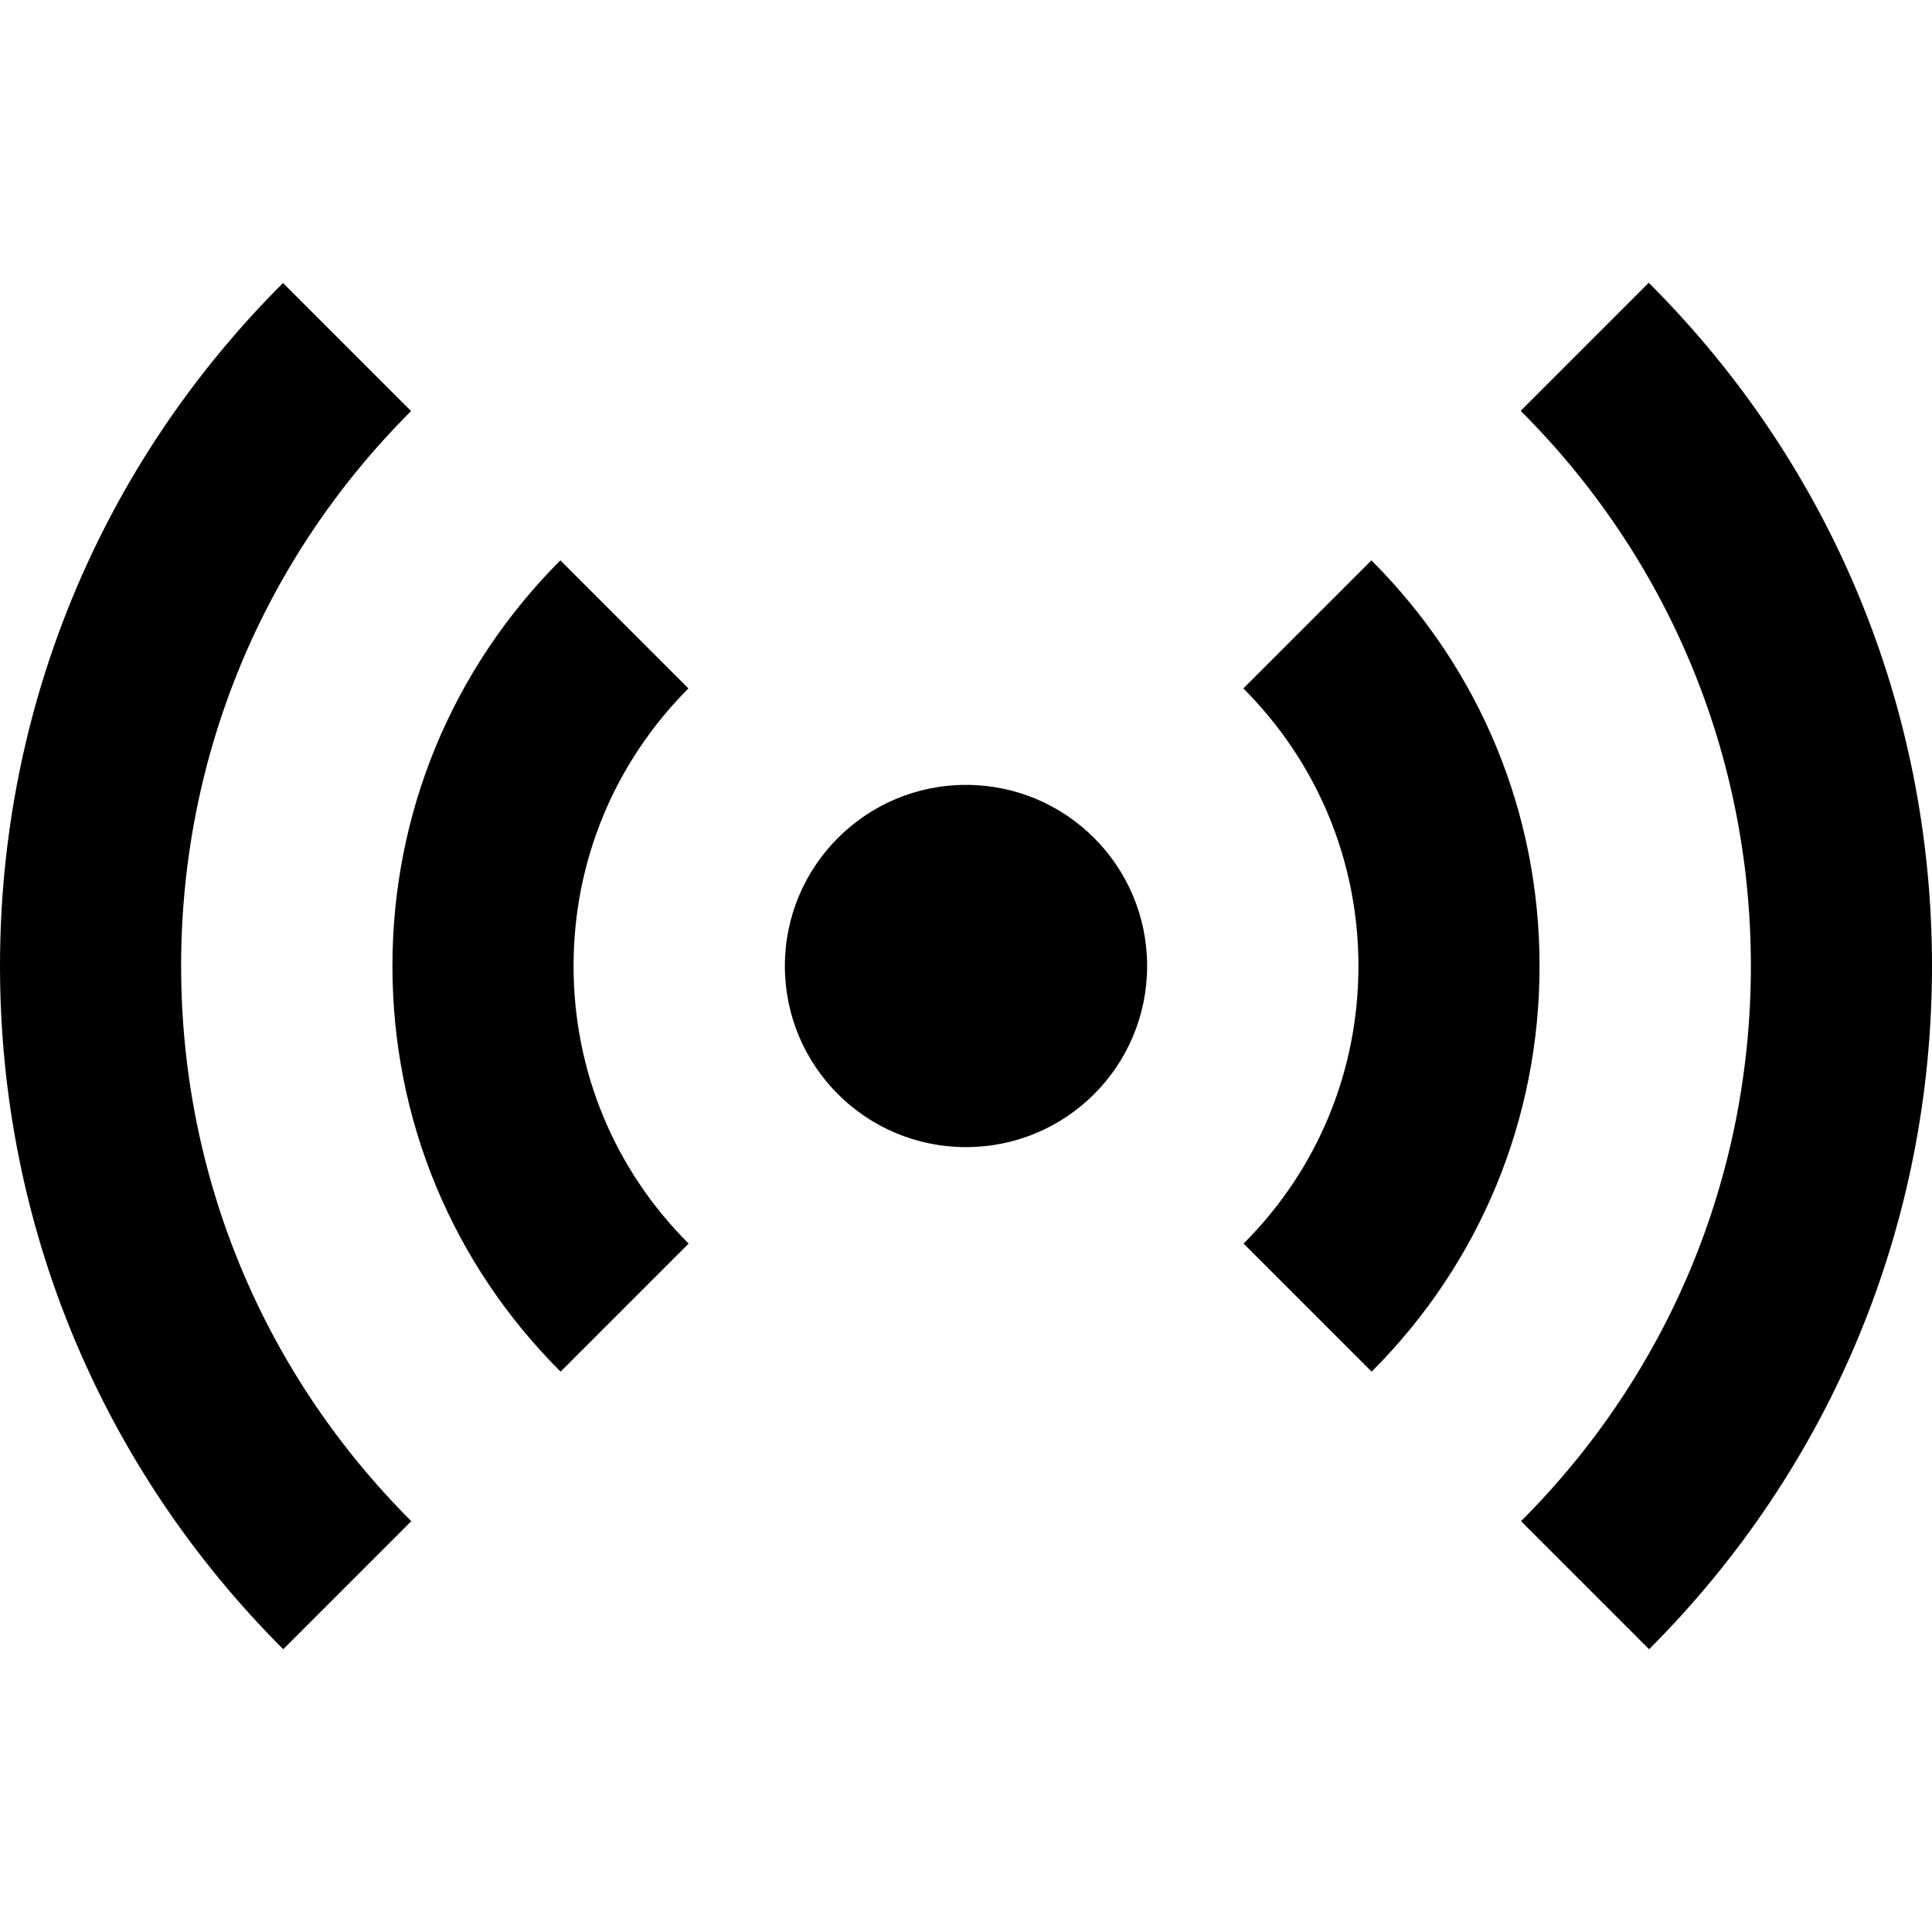
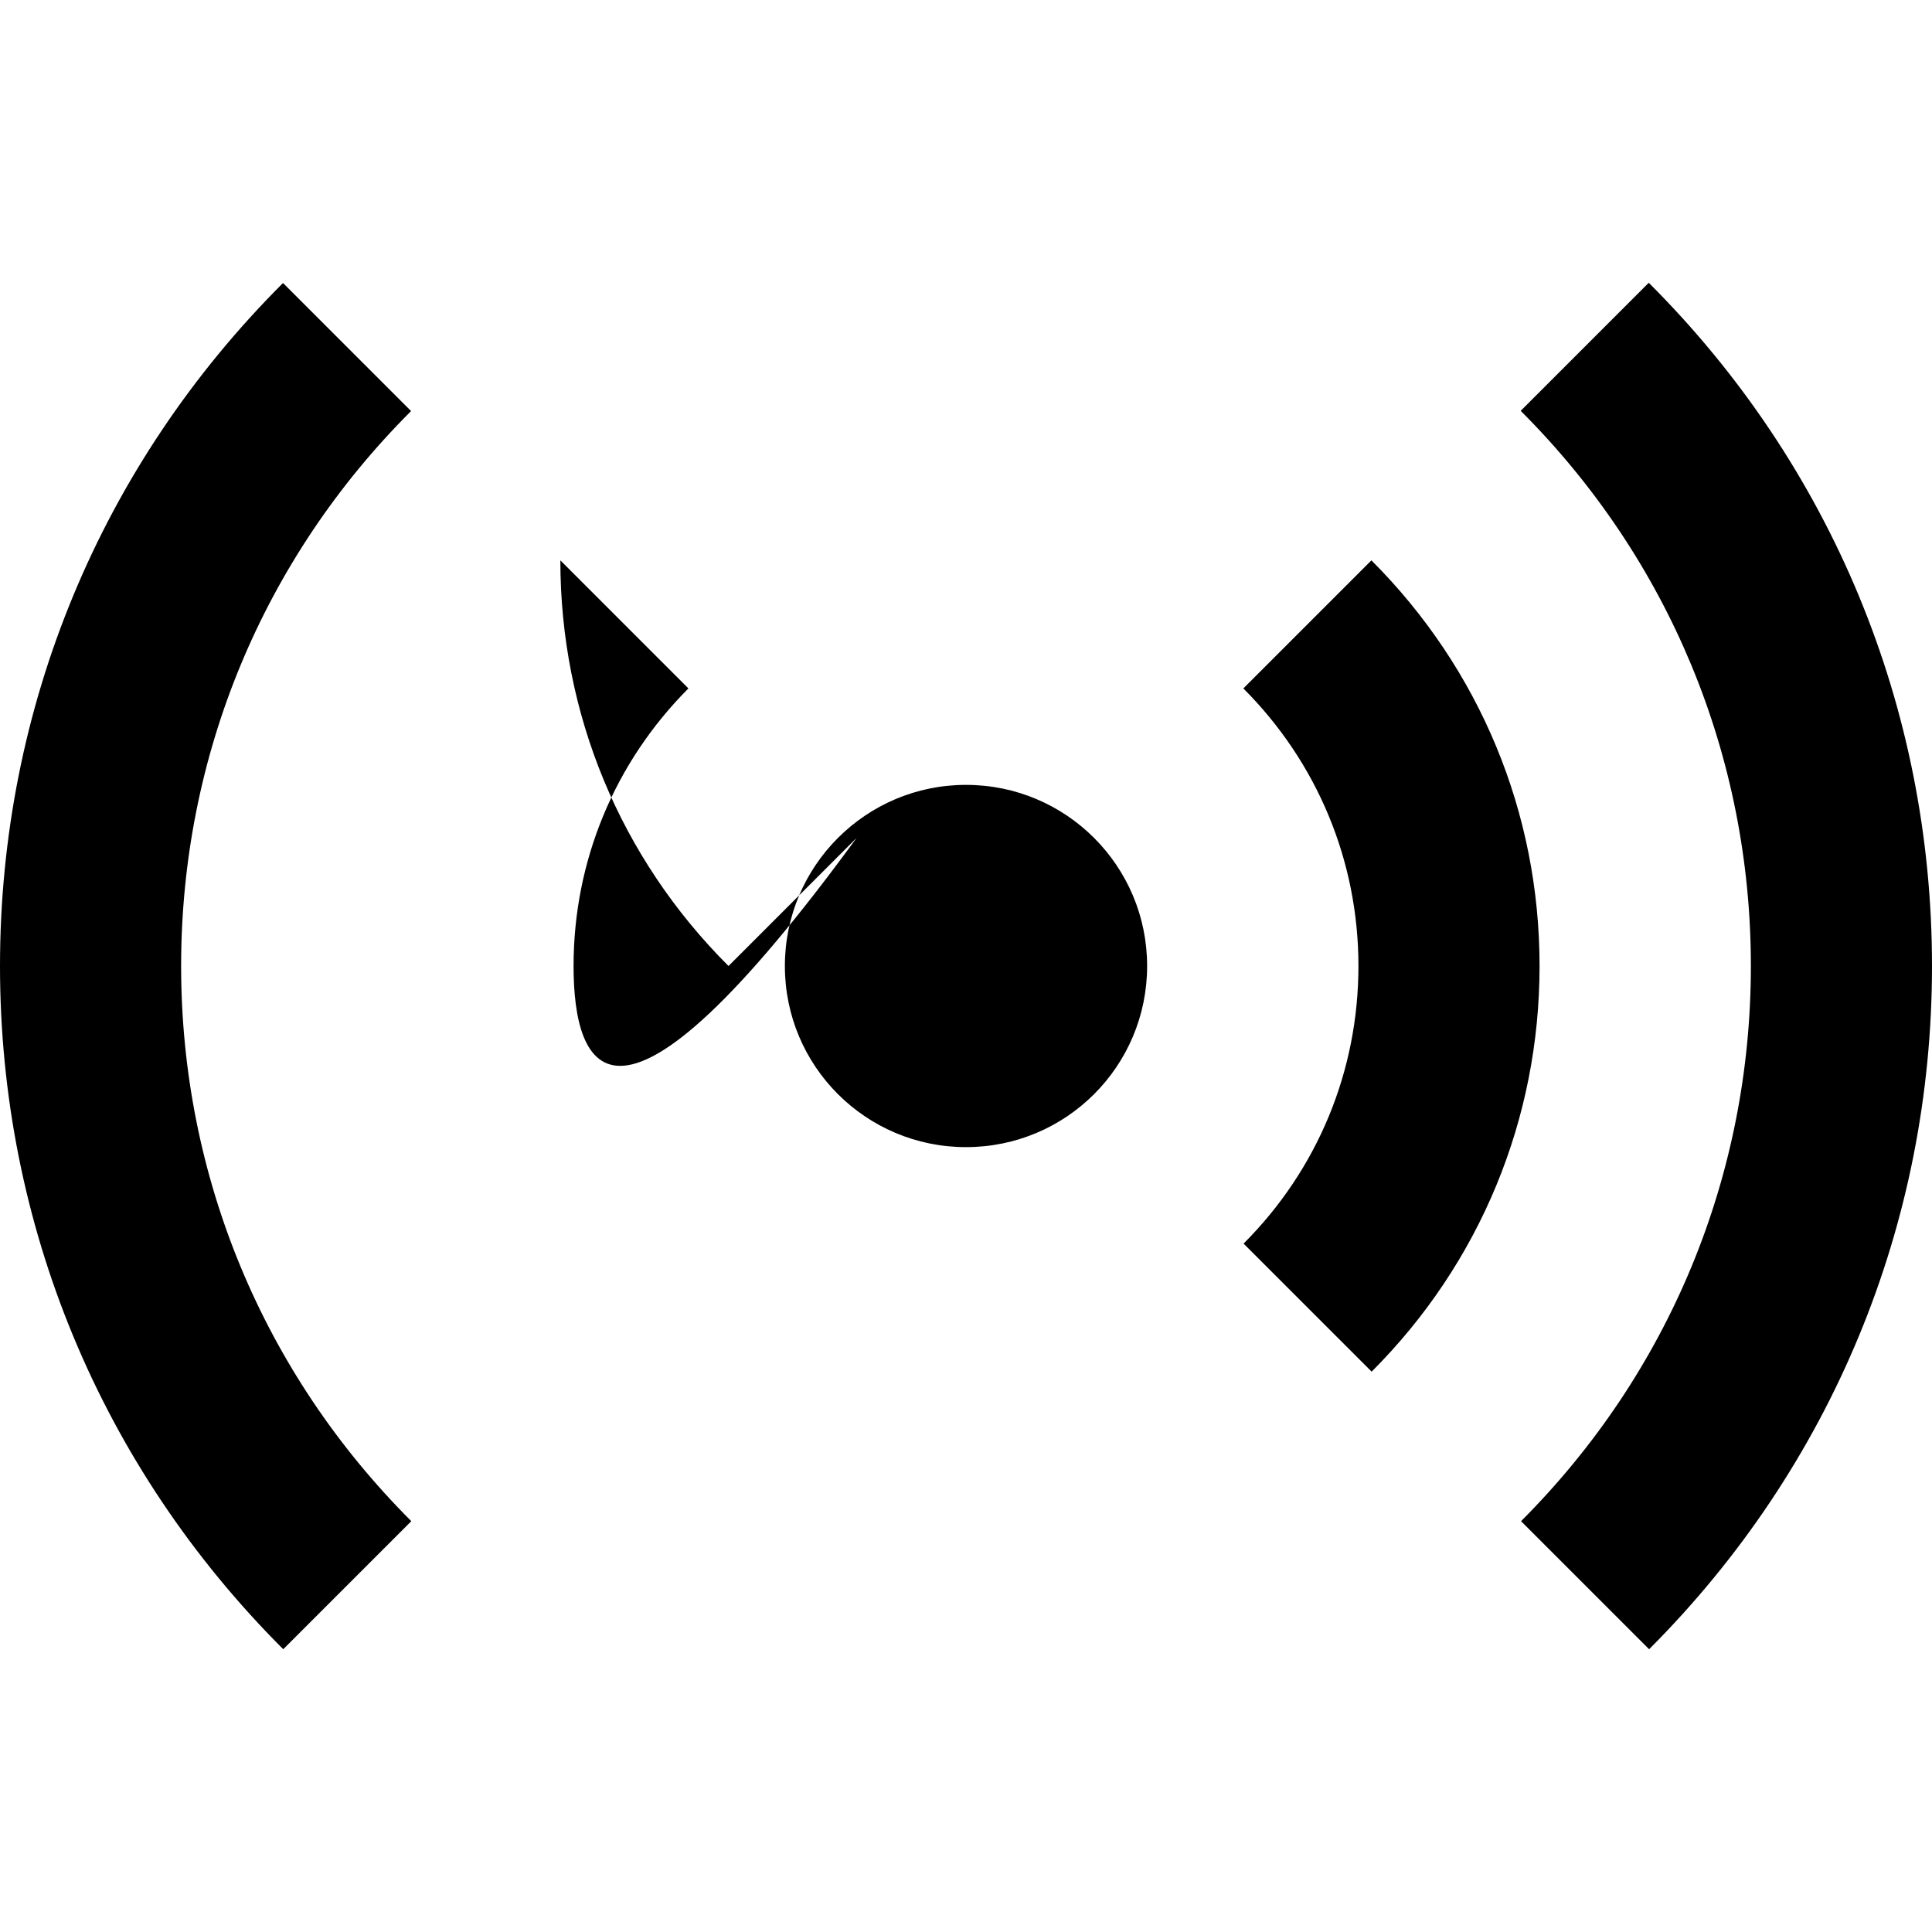
<svg xmlns="http://www.w3.org/2000/svg" version="1.1" id="Layer_1" x="0px" y="0px" width="512px" height="512px" viewBox="0 0 512 512" enable-background="new 0 0 512 512" xml:space="preserve">
-   <path d="M48,256c0,55.563,21.656,107.813,61,147.125l-33.938,33.938C26.656,388.688,0,324.375,0,256S26.625,123.313,75,75  l33.938,33.938C69.625,148.188,48,200.438,48,256z M436.938,74.938L403,108.875c39.344,39.313,61,91.563,61,147.125  s-21.625,107.813-60.906,147.125l33.938,33.938C485.375,388.688,512,324.375,512,256C512,187.563,485.344,123.25,436.938,74.938z   M182.438,182.438L148.5,148.5C119.813,177.25,104,215.438,104,256c0,40.625,15.813,78.813,44.563,107.5l33.938-33.938  C162.813,309.938,152,283.813,152,256C152,228.25,162.813,202.125,182.438,182.438z M363.438,148.5L329.5,182.438  C349.156,202.125,360,228.25,360,256c0,27.813-10.813,53.938-30.438,73.563L363.5,363.5C392.188,334.813,408,296.625,408,256  S392.188,177.25,363.438,148.5z M256,208c-26.5,0-48,21.5-48,48c0,26.563,21.5,48,48,48c26.531,0,48-21.438,48-48  C304,229.5,282.531,208,256,208z" />
+   <path d="M48,256c0,55.563,21.656,107.813,61,147.125l-33.938,33.938C26.656,388.688,0,324.375,0,256S26.625,123.313,75,75  l33.938,33.938C69.625,148.188,48,200.438,48,256z M436.938,74.938L403,108.875c39.344,39.313,61,91.563,61,147.125  s-21.625,107.813-60.906,147.125l33.938,33.938C485.375,388.688,512,324.375,512,256C512,187.563,485.344,123.25,436.938,74.938z   M182.438,182.438L148.5,148.5c0,40.625,15.813,78.813,44.563,107.5l33.938-33.938  C162.813,309.938,152,283.813,152,256C152,228.25,162.813,202.125,182.438,182.438z M363.438,148.5L329.5,182.438  C349.156,202.125,360,228.25,360,256c0,27.813-10.813,53.938-30.438,73.563L363.5,363.5C392.188,334.813,408,296.625,408,256  S392.188,177.25,363.438,148.5z M256,208c-26.5,0-48,21.5-48,48c0,26.563,21.5,48,48,48c26.531,0,48-21.438,48-48  C304,229.5,282.531,208,256,208z" />
</svg>